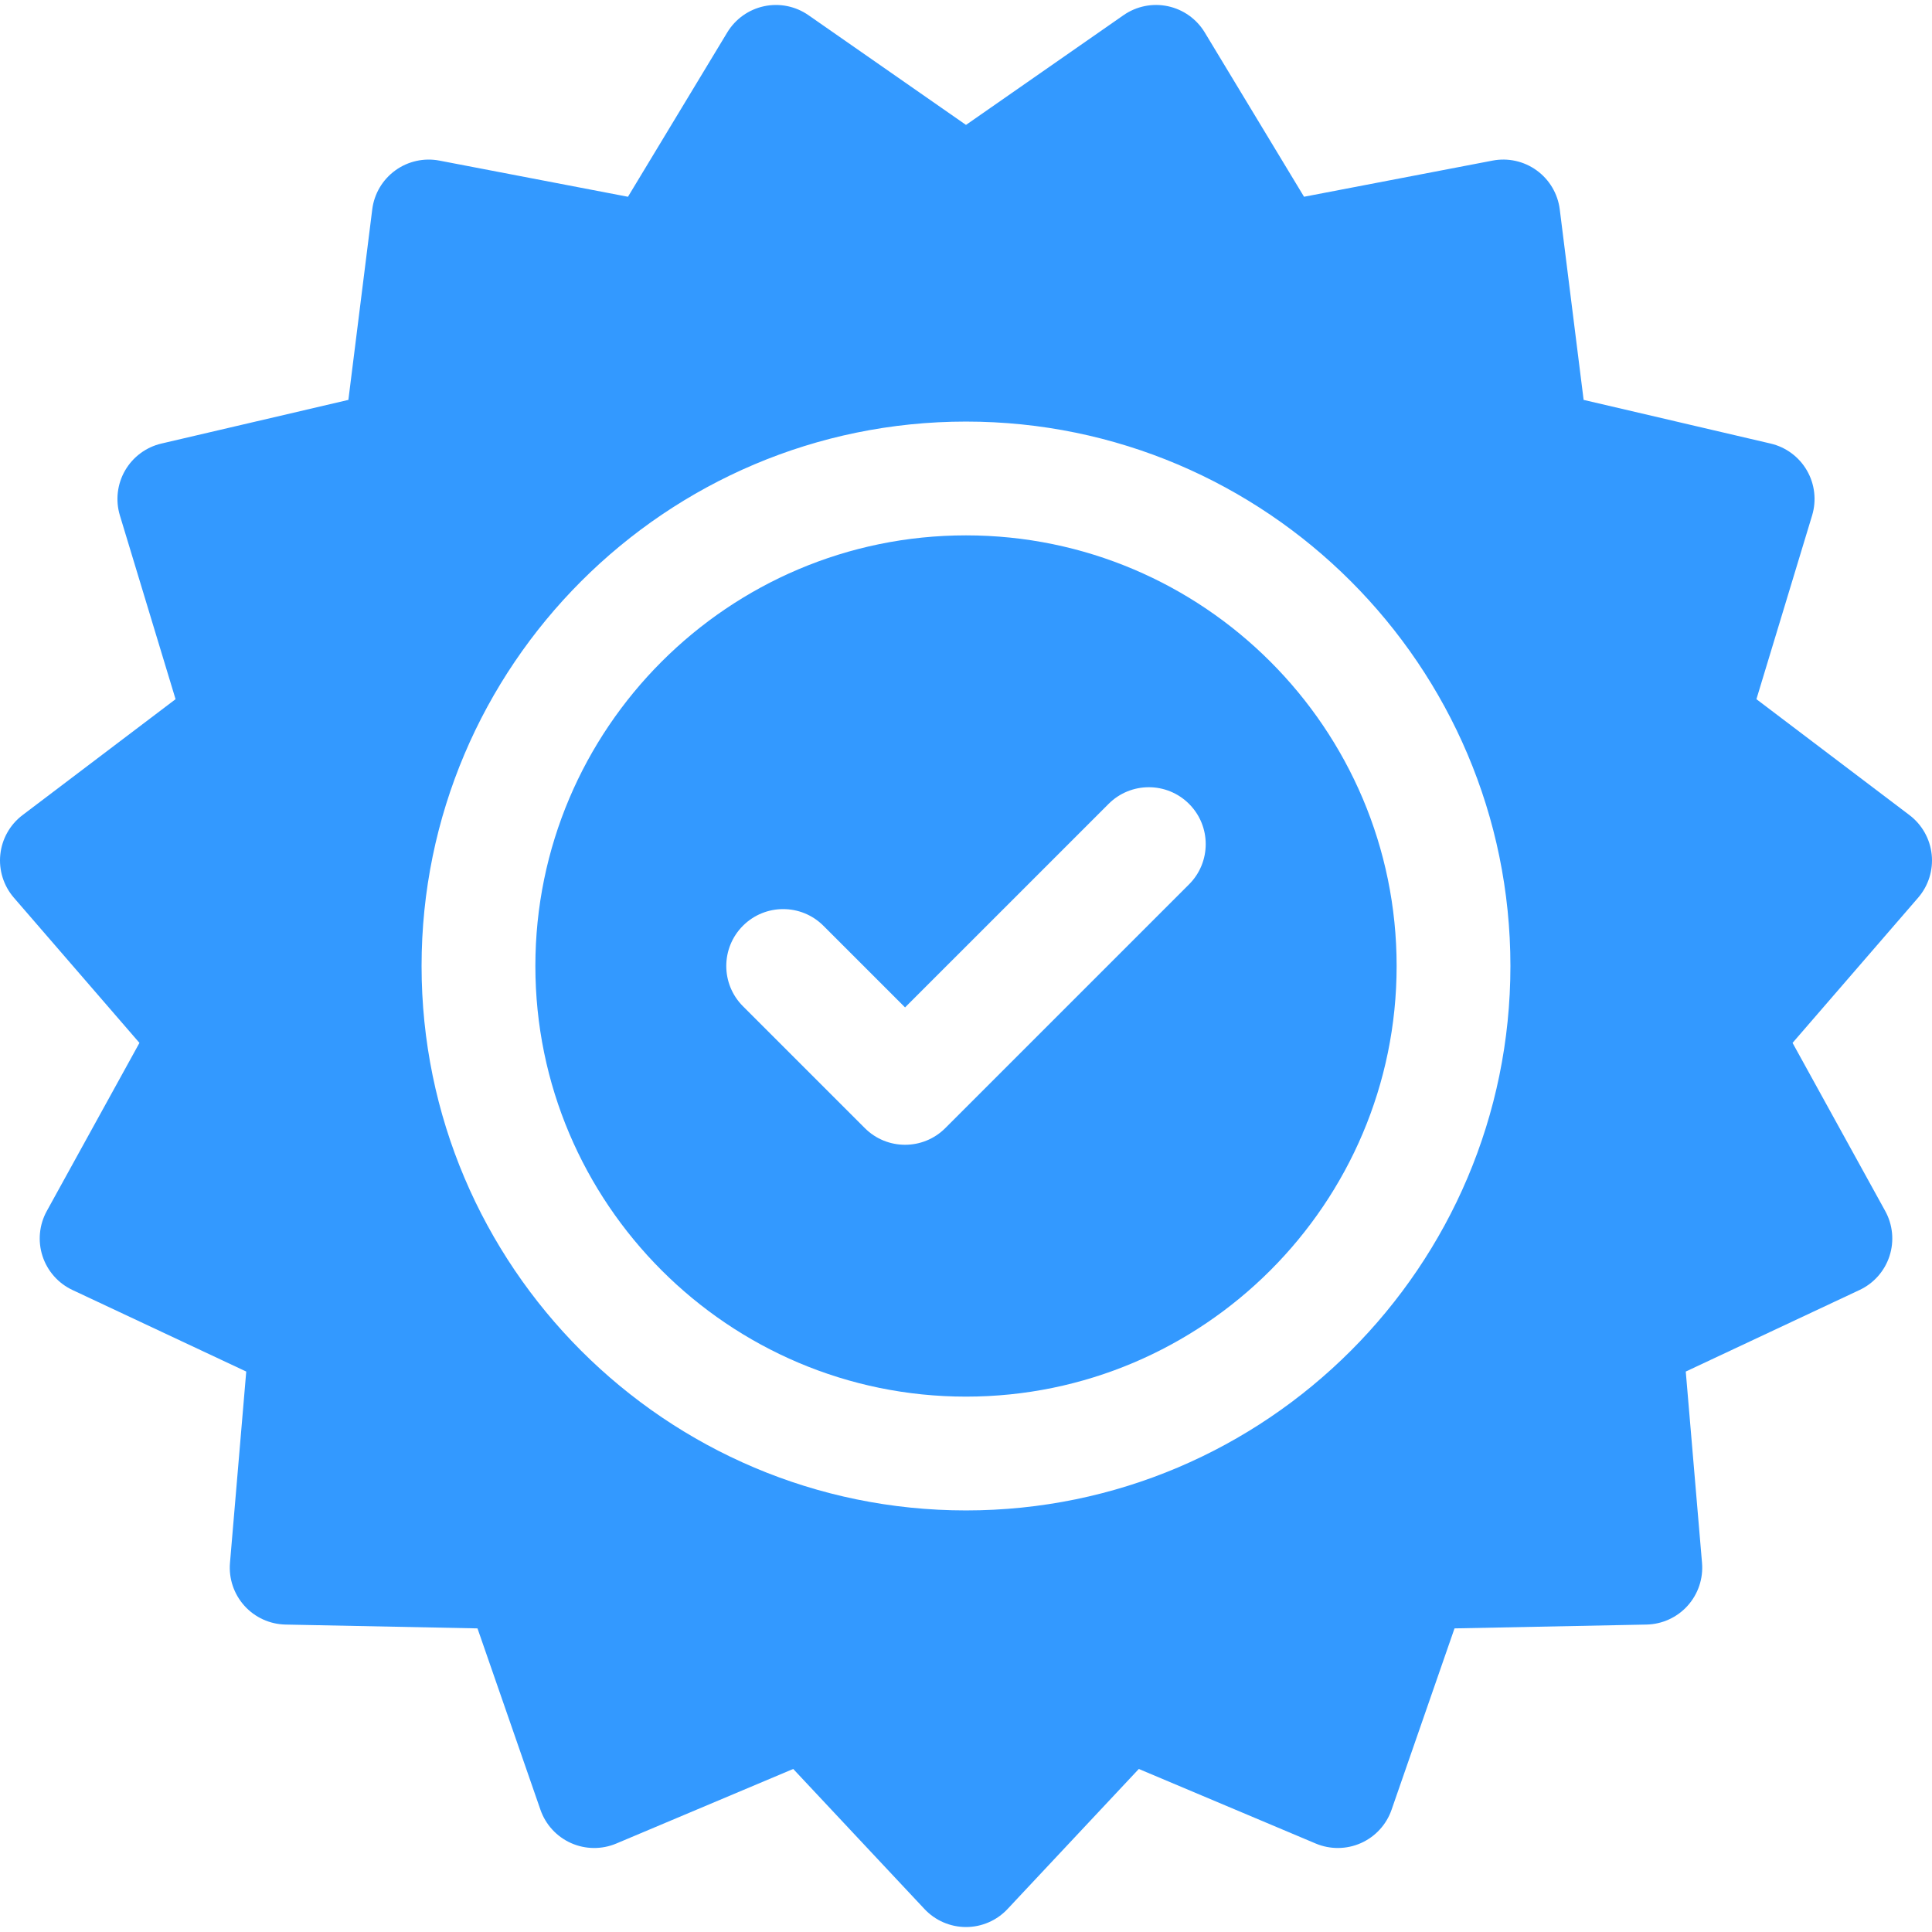
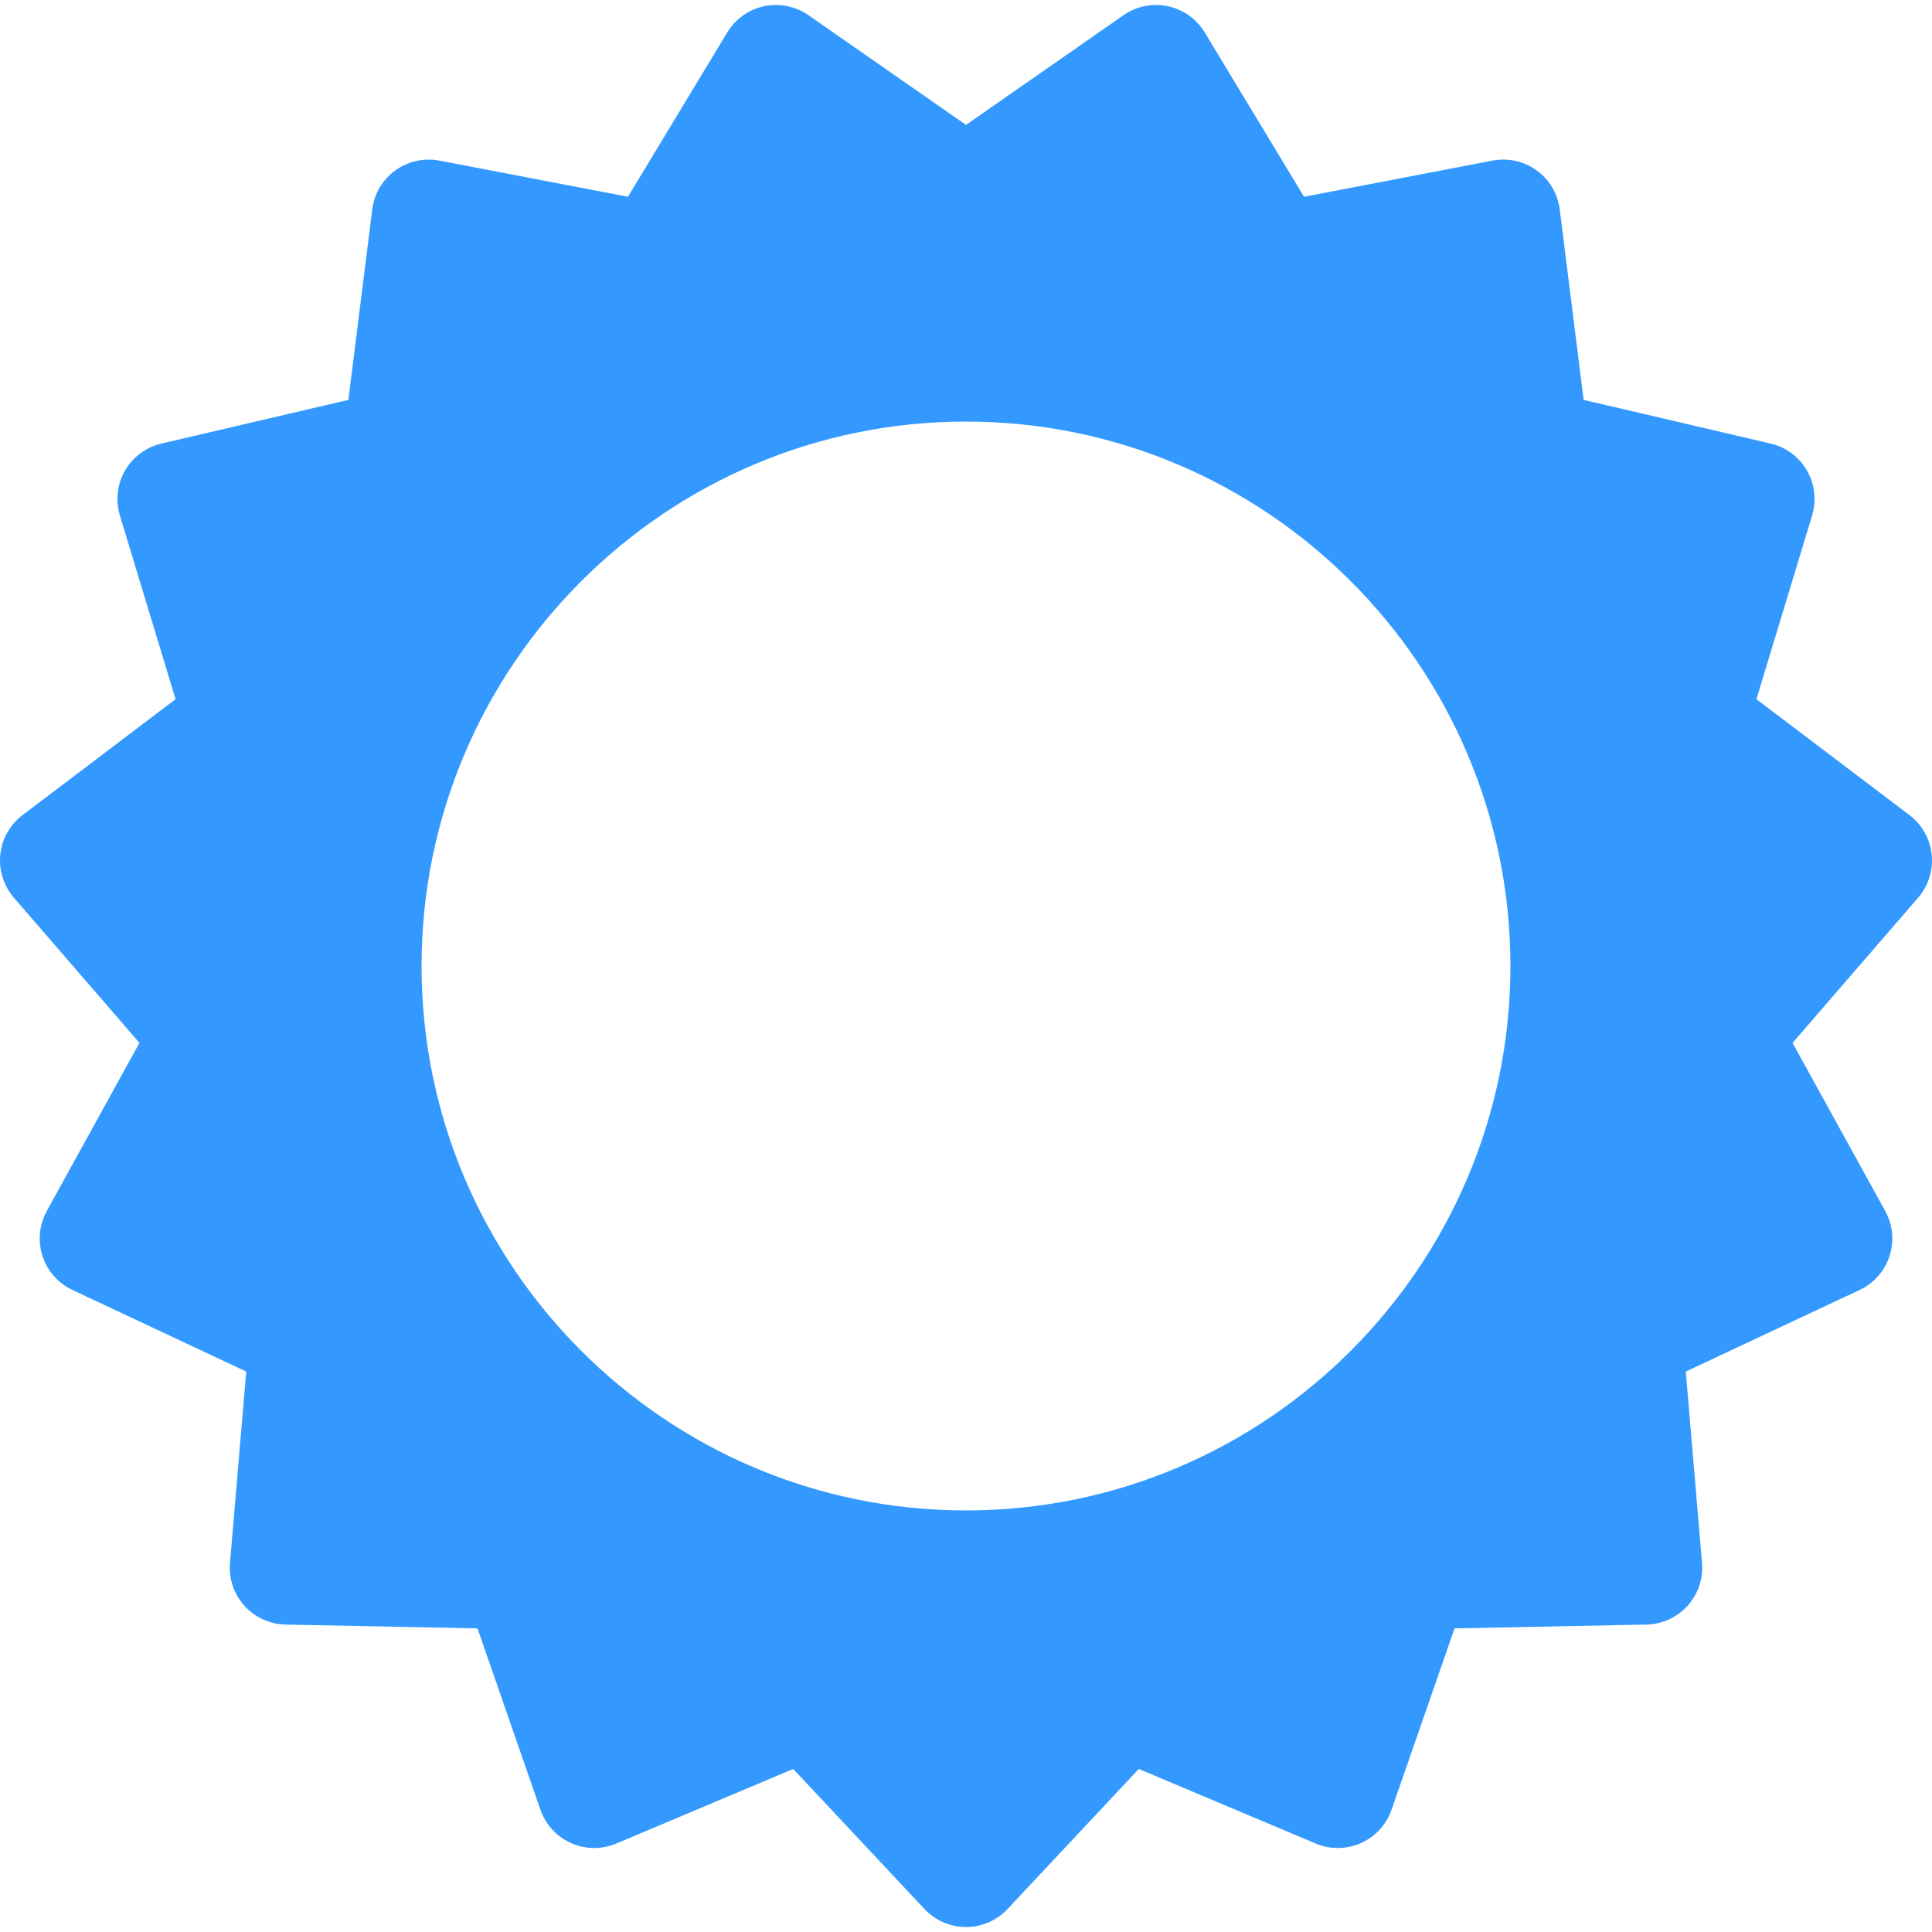
<svg xmlns="http://www.w3.org/2000/svg" version="1.1" id="Capa_1" x="0px" y="0px" viewBox="0 0 512 512" style="enable-background:new 0 0 512 512;" xml:space="preserve" width="512px" height="512px">
  <g>
    <g>
      <path d="M511.917,226.456c-0.435-4.146-2.568-7.927-5.89-10.444l-40.557-30.721l14.756-48.689    c1.209-3.991,0.713-8.303-1.371-11.914c-2.084-3.61-5.571-6.196-9.63-7.144l-49.548-11.569l-6.325-50.483    c-0.518-4.136-2.725-7.874-6.098-10.323c-3.371-2.452-7.609-3.398-11.702-2.611l-49.968,9.584L319.269,8.597    c-2.156-3.567-5.693-6.084-9.77-6.95c-4.078-0.867-8.332-0.008-11.753,2.375l-41.747,29.079L214.25,4.023    c-3.422-2.382-7.677-3.242-11.753-2.375c-4.078,0.866-7.614,3.382-9.77,6.951l-26.311,43.546l-49.968-9.584    c-4.094-0.784-8.331,0.16-11.703,2.611c-3.372,2.45-5.58,6.186-6.097,10.323l-6.325,50.483l-49.548,11.569    c-4.06,0.948-7.545,3.534-9.63,7.144c-2.084,3.611-2.58,7.922-1.372,11.911l14.754,48.691L5.973,216.012    c-3.323,2.517-5.455,6.297-5.89,10.443c-0.436,4.146,0.863,8.287,3.591,11.44l33.281,38.481L12.4,320.935    c-2.012,3.651-2.422,7.972-1.134,11.937c1.289,3.963,4.16,7.218,7.934,8.989l46.056,21.616l-4.309,50.696    c-0.354,4.154,1.028,8.269,3.819,11.367c2.788,3.098,6.737,4.902,10.904,4.986l50.87,1.014l16.682,48.064    c1.366,3.938,4.302,7.136,8.11,8.831c3.81,1.697,8.149,1.738,11.991,0.12l46.886-19.763l34.79,37.124    c2.851,3.042,6.833,4.768,11.001,4.768c4.169,0,8.151-1.726,11.002-4.768l34.791-37.124l46.882,19.763    c3.841,1.617,8.182,1.574,11.99-0.12c3.808-1.695,6.745-4.891,8.111-8.83l16.684-48.065l50.868-1.014    c4.167-0.083,8.115-1.888,10.904-4.986c2.789-3.098,4.172-7.212,3.819-11.367l-4.309-50.696l46.059-21.616    c3.775-1.771,6.646-5.026,7.934-8.99c1.288-3.963,0.878-8.285-1.135-11.937l-24.557-44.559l33.284-38.481    C511.053,234.743,512.352,230.601,511.917,226.456z M255.999,400.278c-79.556,0-144.278-64.723-144.278-144.278    s64.723-144.278,144.278-144.278S400.277,176.446,400.277,256S335.554,400.278,255.999,400.278z" fill="#3399ff" />
    </g>
  </g>
  <g>
    <g>
-       <path d="M255.999,141.877c-62.927,0-114.122,51.195-114.122,114.122s51.196,114.122,114.122,114.122    c62.929,0,114.122-51.195,114.122-114.122S318.927,141.877,255.999,141.877z M315.111,234.362l-64.599,64.599    c-2.945,2.944-6.803,4.417-10.662,4.417c-3.858,0-7.717-1.473-10.66-4.417l-32.302-32.3c-5.887-5.887-5.887-15.434,0-21.323    c5.887-5.887,15.435-5.889,21.323,0l21.639,21.638l53.938-53.937c5.888-5.887,15.435-5.889,21.324,0    C320.999,218.927,320.999,228.474,315.111,234.362z" fill="#3399ff" />
-     </g>
+       </g>
  </g>
  <g>
</g>
  <g>
</g>
  <g>
</g>
  <g>
</g>
  <g>
</g>
  <g>
</g>
  <g>
</g>
  <g>
</g>
  <g>
</g>
  <g>
</g>
  <g>
</g>
  <g>
</g>
  <g>
</g>
  <g>
</g>
  <g>
</g>
</svg>